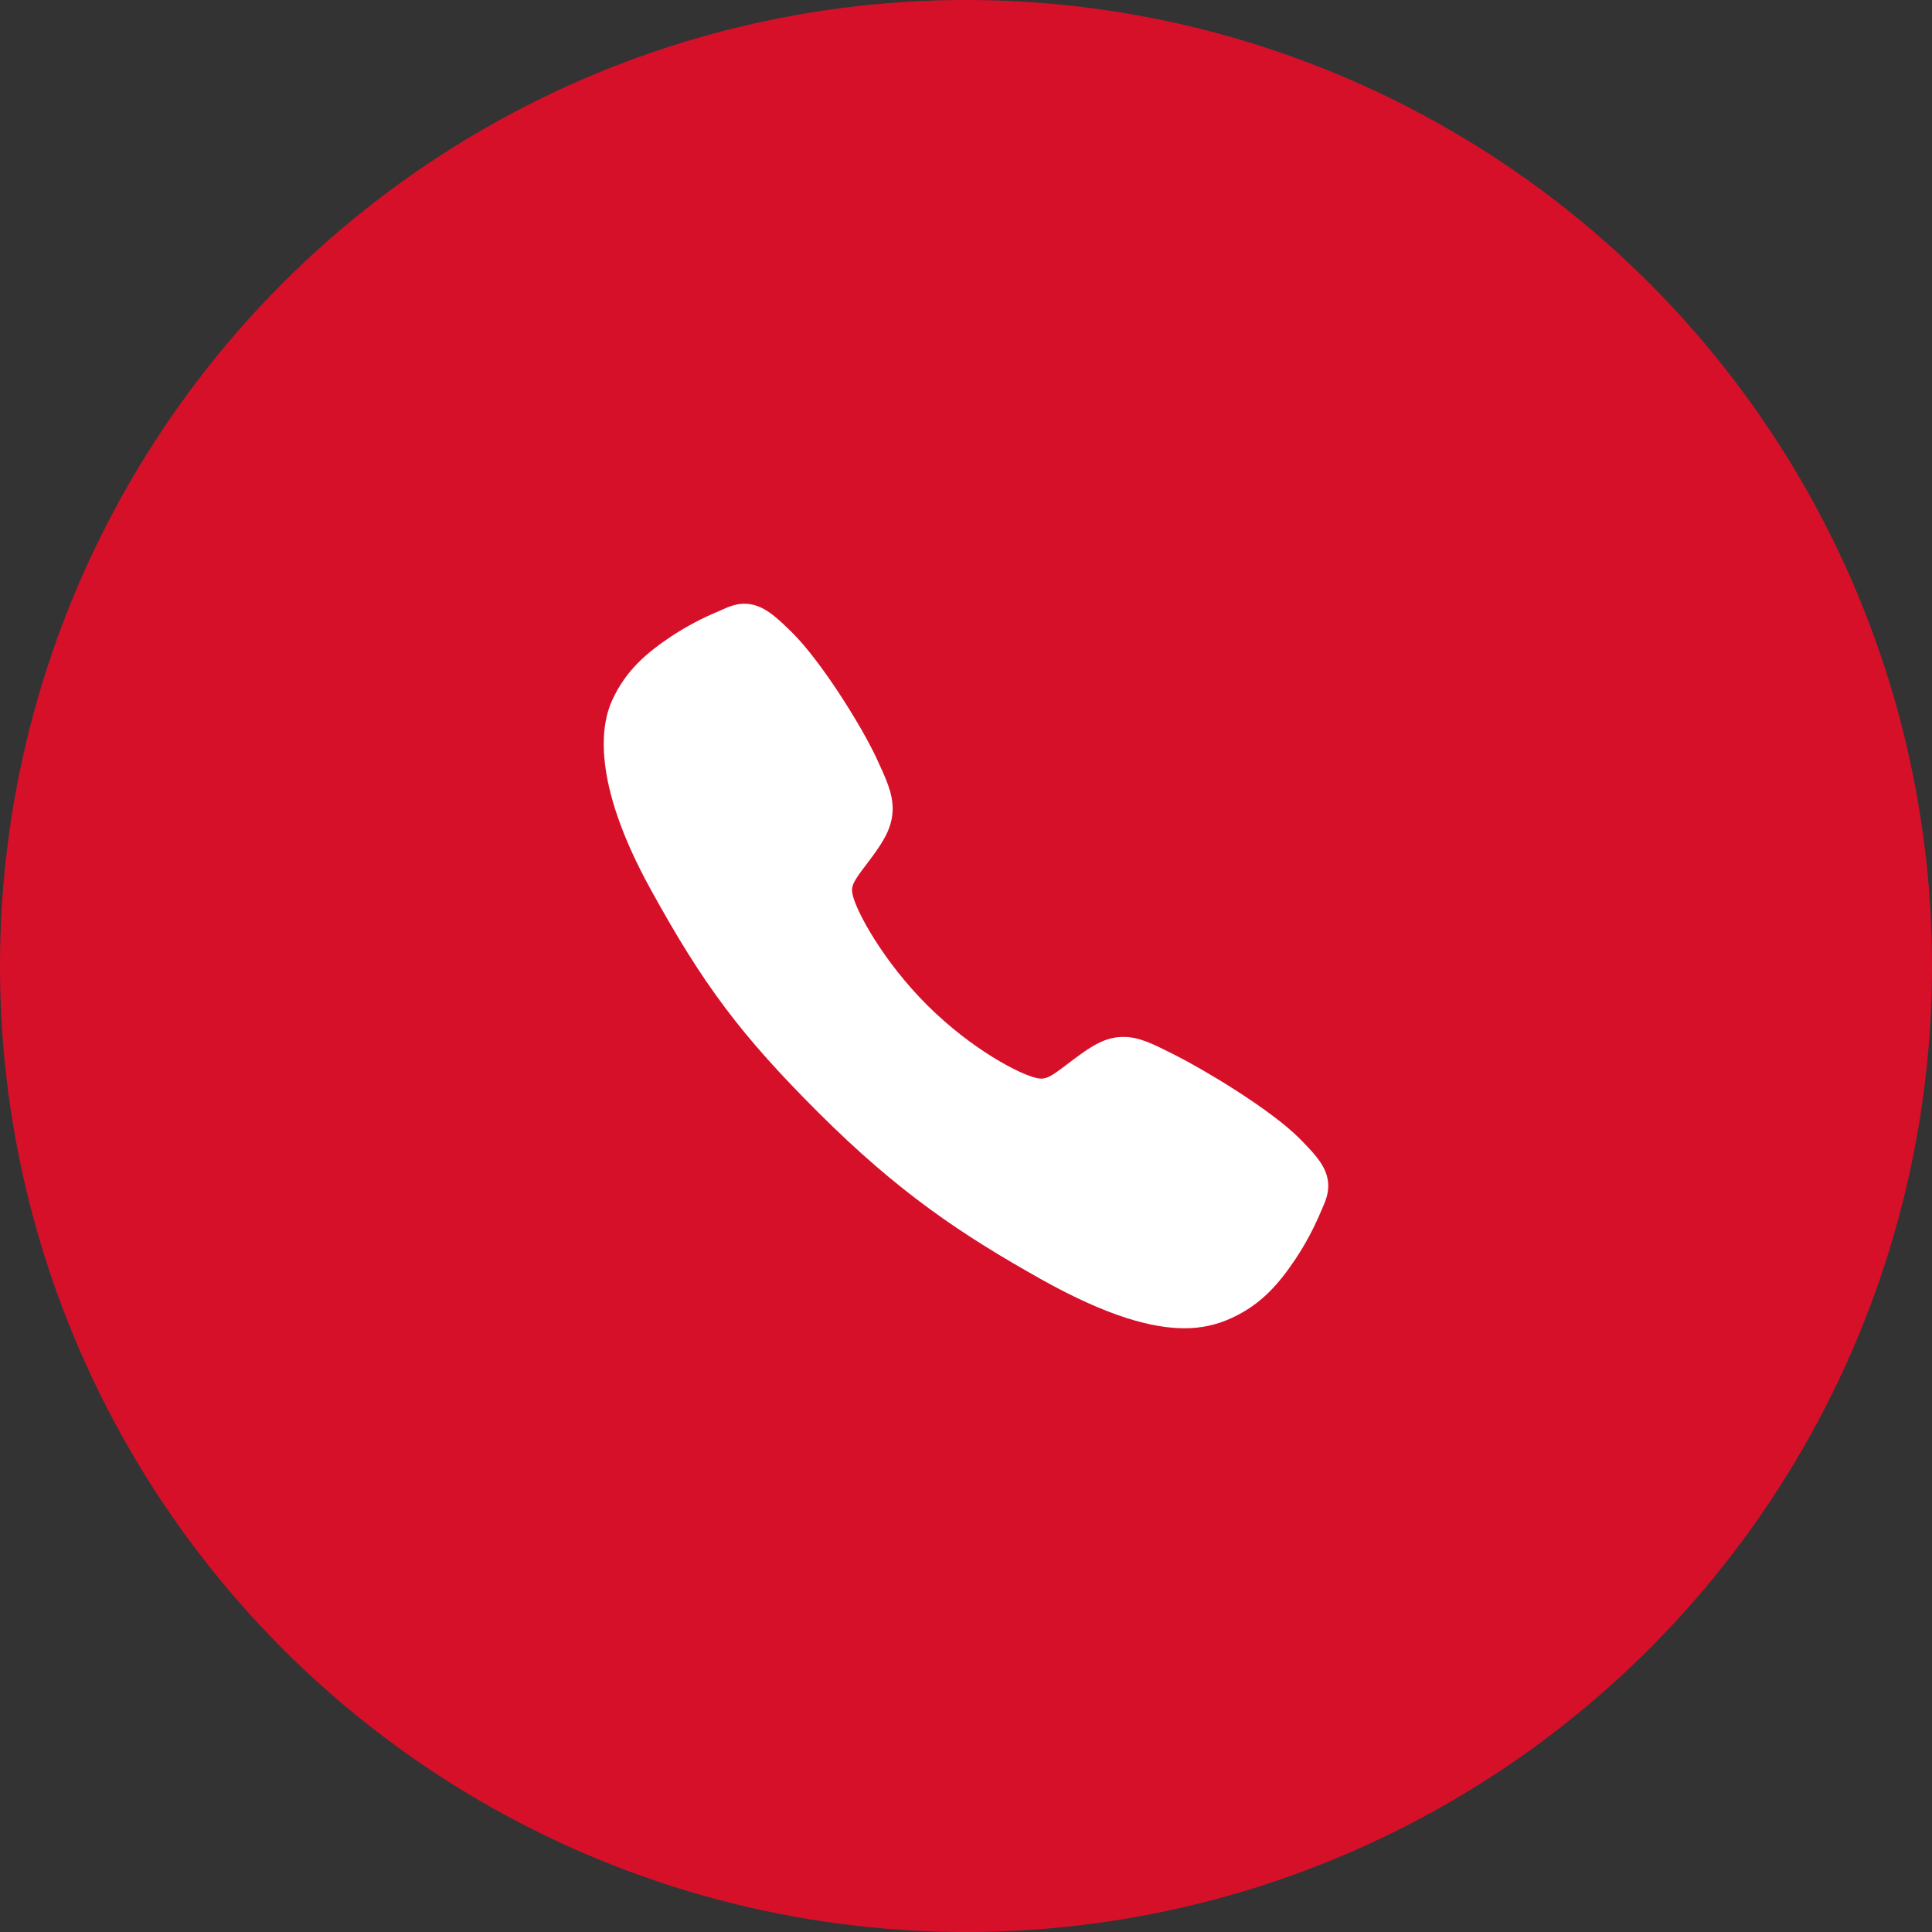
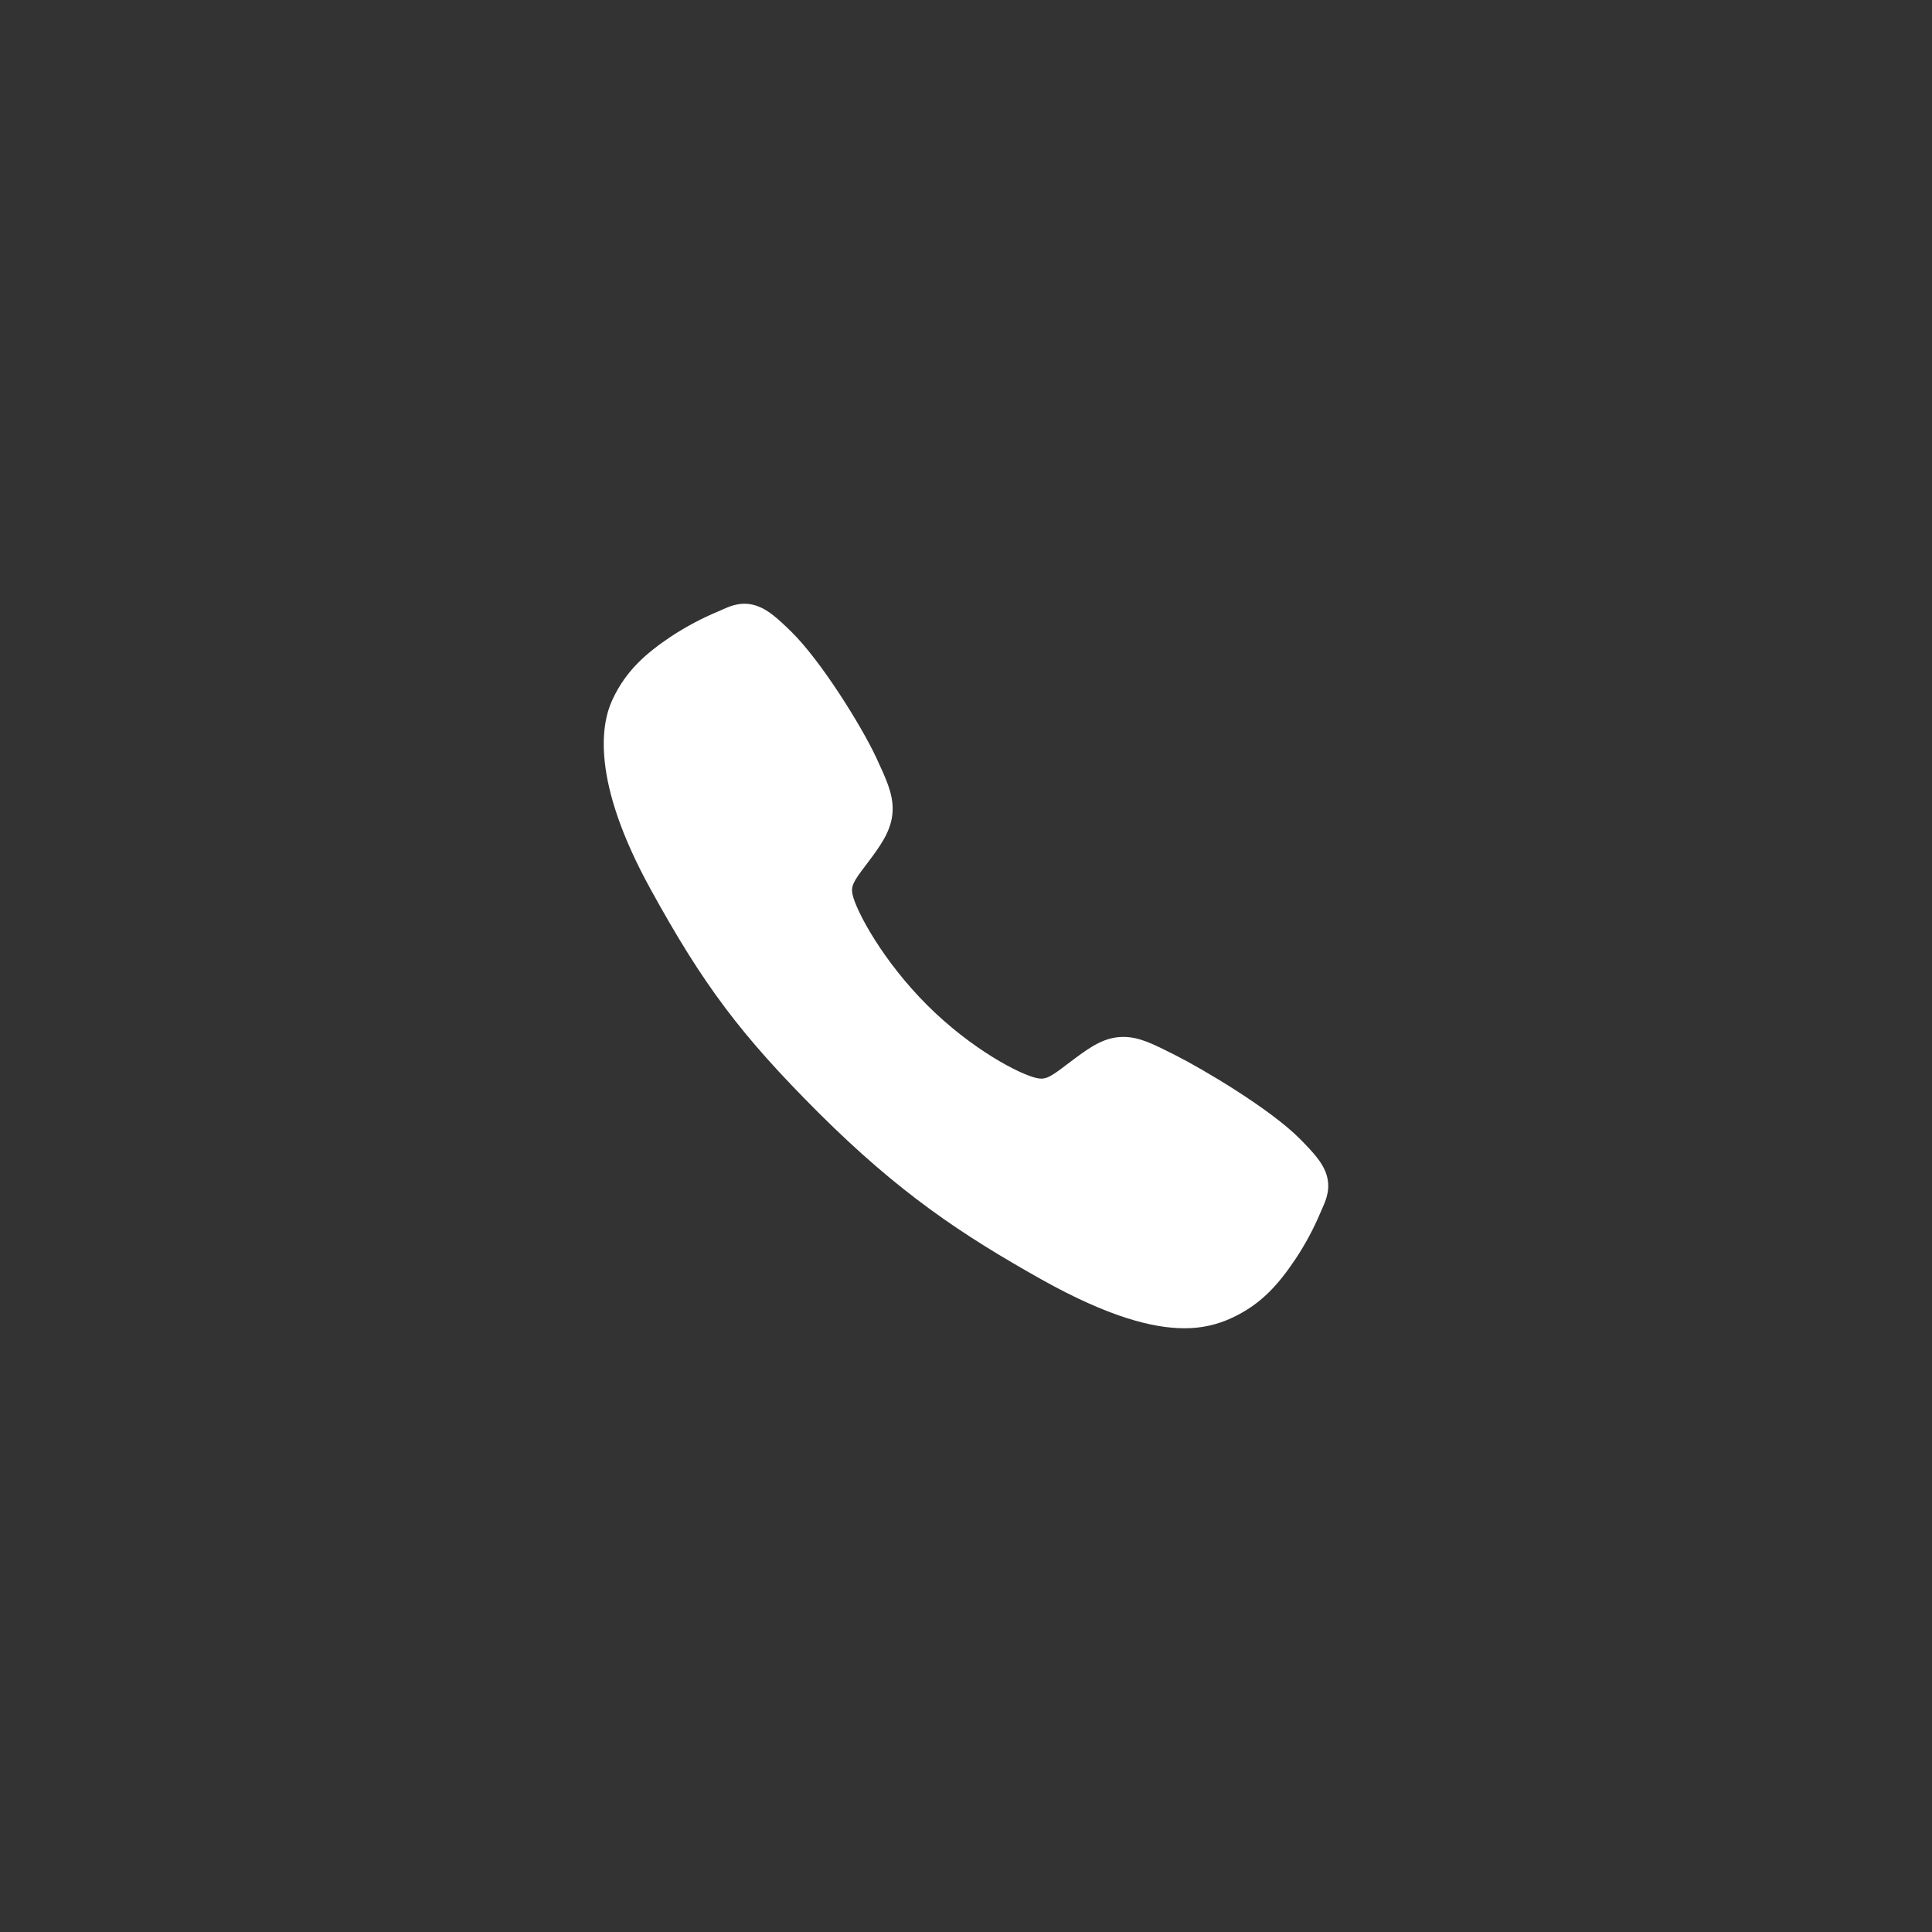
<svg xmlns="http://www.w3.org/2000/svg" width="48" height="48" viewBox="0 0 48 48" fill="none">
  <rect x="0" y="0" width="48" height="48" fill="#333333" stroke="none" />
-   <circle cx="24" cy="24" r="24" fill="#D7102A" />
  <path d="M29.423 33C28.639 33 27.537 32.716 25.887 31.794C23.88 30.669 22.328 29.631 20.332 27.641C18.408 25.718 17.472 24.473 16.162 22.089C14.681 19.397 14.933 17.986 15.216 17.383C15.551 16.662 16.047 16.231 16.688 15.803C17.052 15.565 17.438 15.36 17.839 15.193C17.88 15.175 17.917 15.159 17.95 15.144C18.149 15.054 18.451 14.919 18.832 15.063C19.087 15.159 19.314 15.355 19.671 15.706C20.401 16.426 21.399 18.03 21.767 18.817C22.014 19.348 22.177 19.699 22.178 20.091C22.178 20.552 21.946 20.906 21.666 21.289C21.613 21.361 21.561 21.43 21.51 21.497C21.204 21.898 21.137 22.015 21.181 22.222C21.271 22.639 21.939 23.879 23.037 24.974C24.136 26.07 25.34 26.696 25.759 26.785C25.975 26.832 26.094 26.762 26.508 26.445C26.568 26.4 26.629 26.353 26.693 26.306C27.121 25.987 27.46 25.762 27.909 25.762H27.911C28.302 25.762 28.637 25.931 29.192 26.211C29.915 26.576 31.567 27.56 32.292 28.291C32.644 28.646 32.841 28.873 32.937 29.127C33.081 29.51 32.945 29.81 32.856 30.011C32.841 30.045 32.825 30.081 32.808 30.122C32.639 30.523 32.433 30.907 32.193 31.27C31.766 31.909 31.333 32.404 30.611 32.74C30.24 32.915 29.834 33.004 29.423 33Z" fill="white" />
</svg>